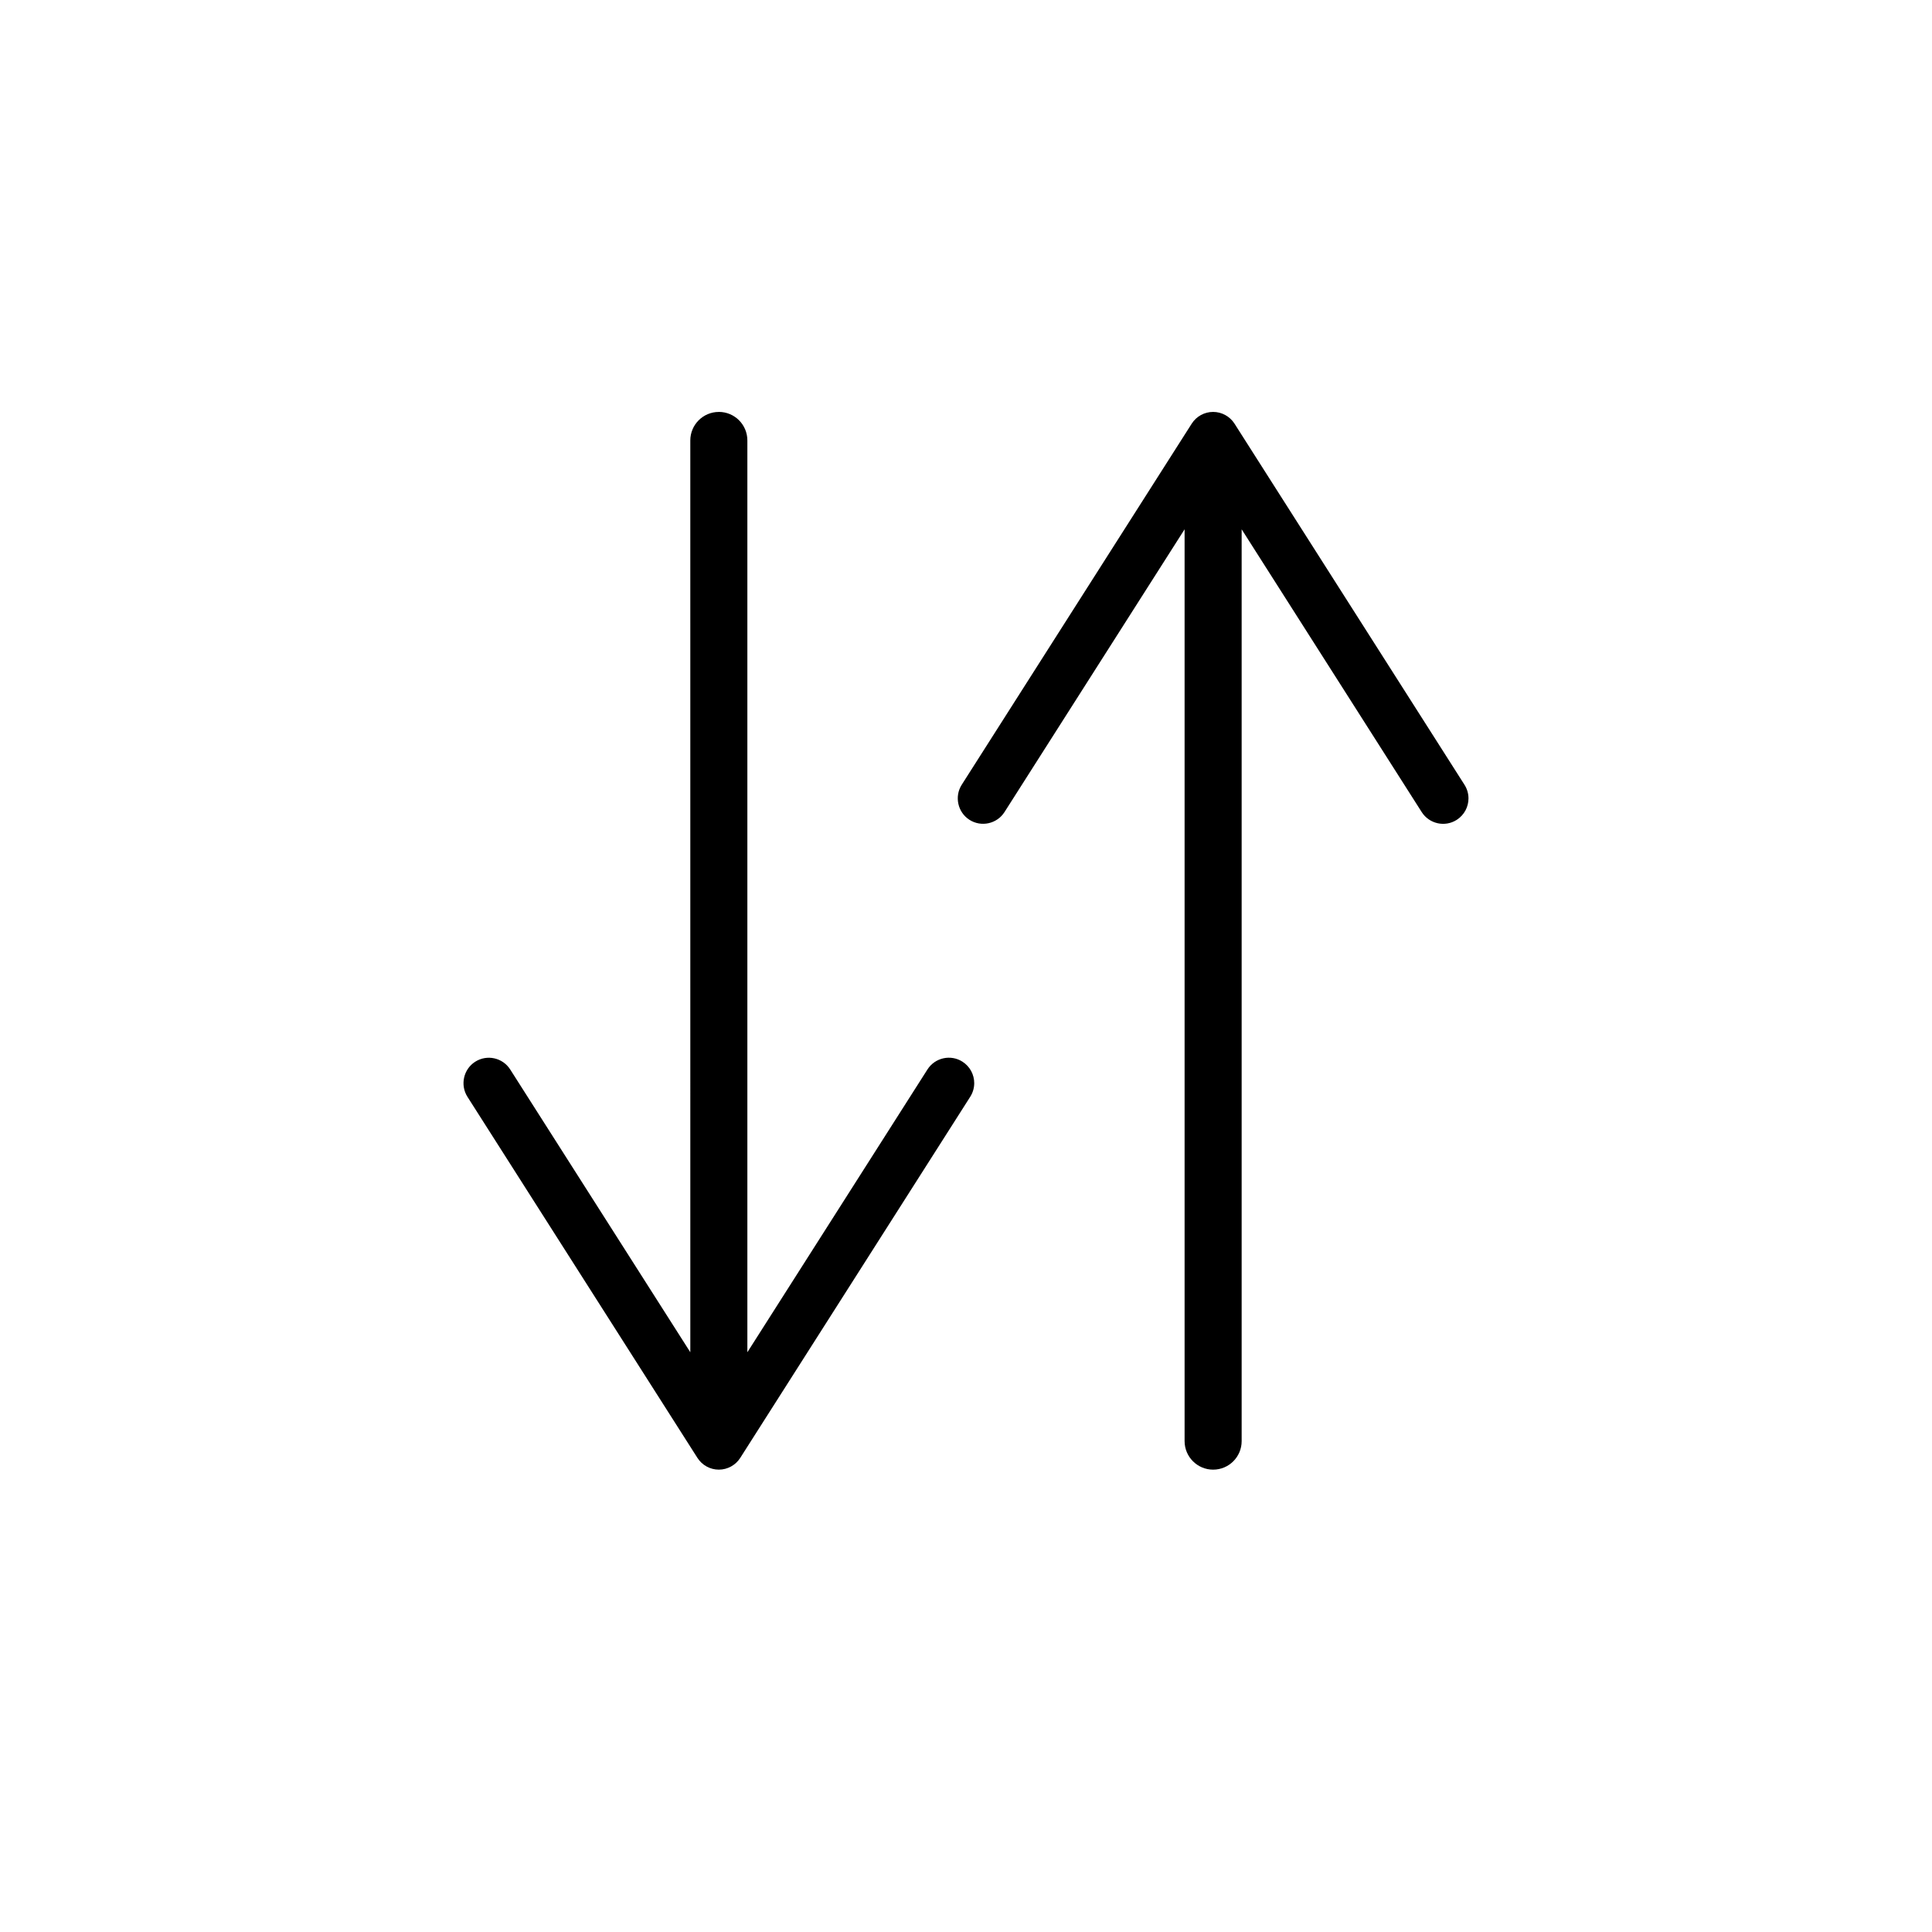
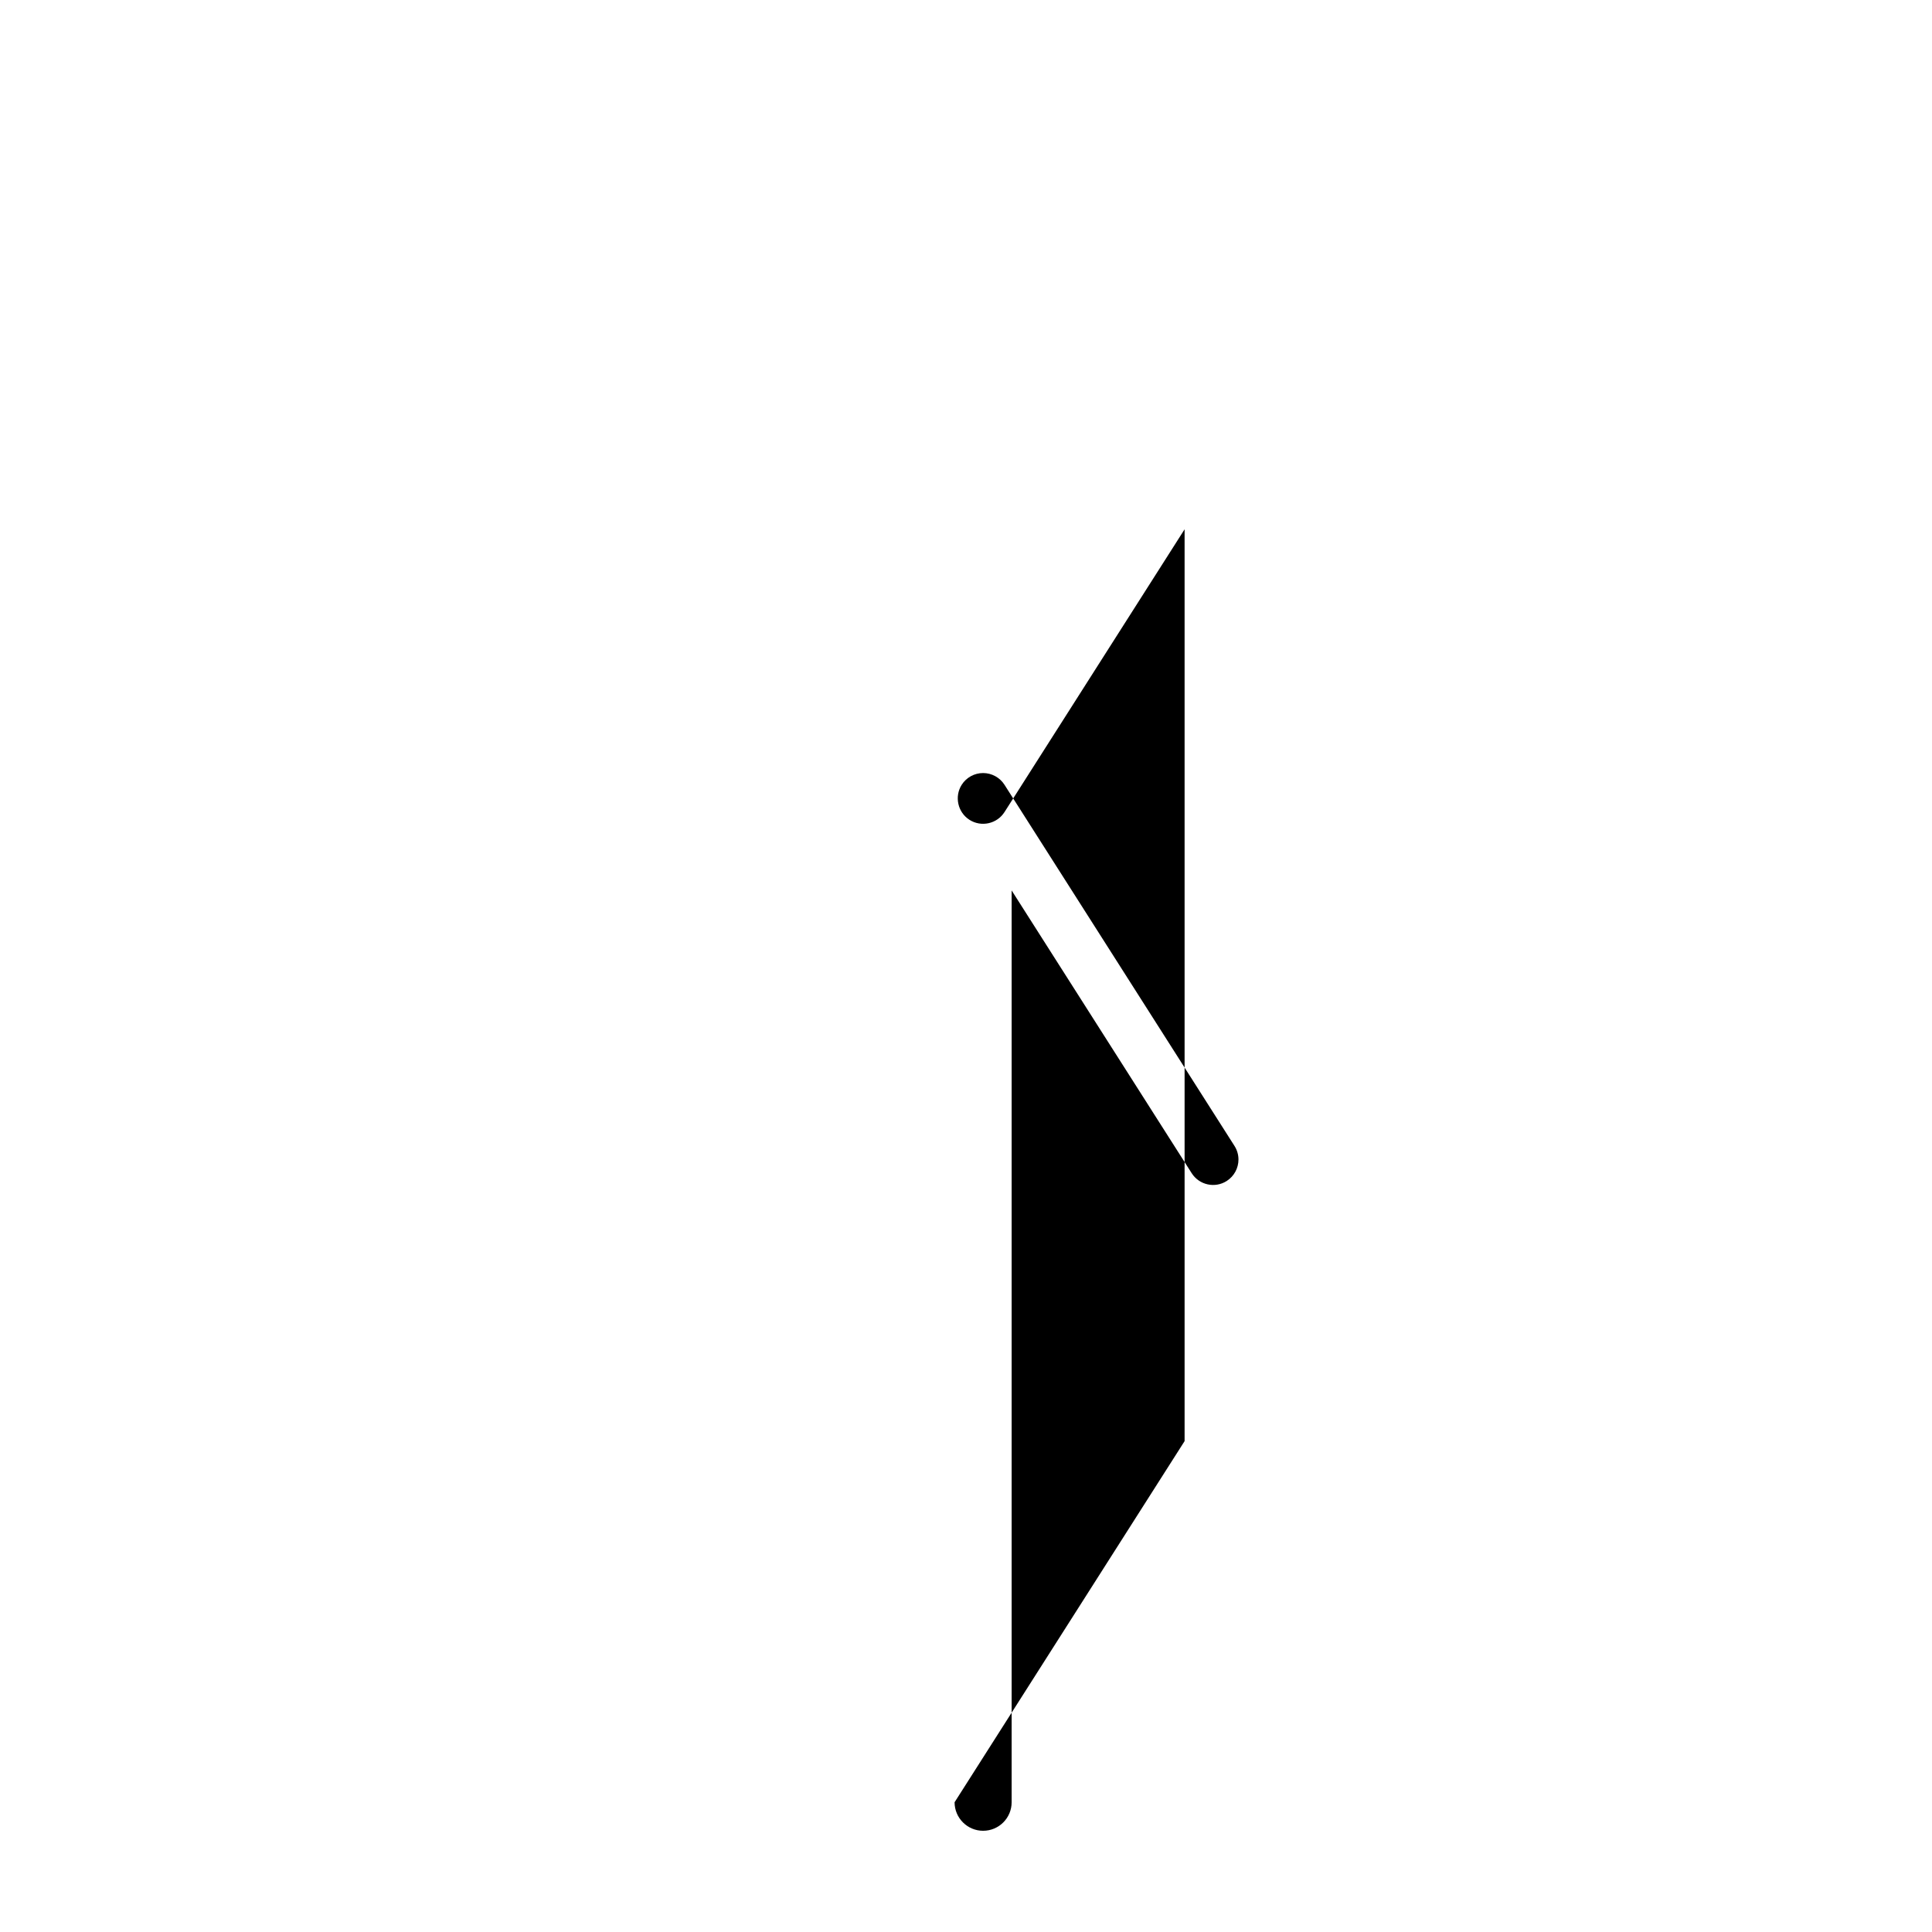
<svg xmlns="http://www.w3.org/2000/svg" fill="#000000" width="800px" height="800px" version="1.1" viewBox="144 144 512 512">
  <g>
-     <path d="m334.5 253.16c4.176 0 7.559 3.379 7.559 7.559v241.64l47.723-74.938c1.996-3.133 6.16-4.062 9.285-2.062 2.012 1.289 3.113 3.461 3.113 5.684 0 1.234-0.344 2.488-1.055 3.606l-60.953 95.707c-1.234 1.934-3.375 3.113-5.672 3.113s-4.438-1.176-5.672-3.113l-60.957-95.703c-1.969-3.109-1.062-7.289 2.062-9.285 3.129-1.996 7.289-1.074 9.285 2.062l47.723 74.93-0.004-241.64c0.004-4.172 3.391-7.555 7.562-7.555z" />
-     <path d="m457.93 525.91v-241.64l-47.723 74.93c-1.996 3.133-6.156 4.055-9.285 2.062-3.125-1.996-4.031-6.176-2.062-9.285l60.957-95.703c1.234-1.941 3.375-3.113 5.672-3.113s4.438 1.18 5.672 3.113l60.949 95.703c0.711 1.117 1.055 2.371 1.055 3.606 0 2.223-1.102 4.394-3.113 5.684-3.125 2-7.289 1.074-9.285-2.062l-47.715-74.934v241.64c0 4.176-3.379 7.559-7.559 7.559-4.172 0-7.559-3.387-7.562-7.559z" />
+     <path d="m457.93 525.91v-241.64l-47.723 74.93c-1.996 3.133-6.156 4.055-9.285 2.062-3.125-1.996-4.031-6.176-2.062-9.285c1.234-1.941 3.375-3.113 5.672-3.113s4.438 1.18 5.672 3.113l60.949 95.703c0.711 1.117 1.055 2.371 1.055 3.606 0 2.223-1.102 4.394-3.113 5.684-3.125 2-7.289 1.074-9.285-2.062l-47.715-74.934v241.64c0 4.176-3.379 7.559-7.559 7.559-4.172 0-7.559-3.387-7.562-7.559z" />
  </g>
</svg>